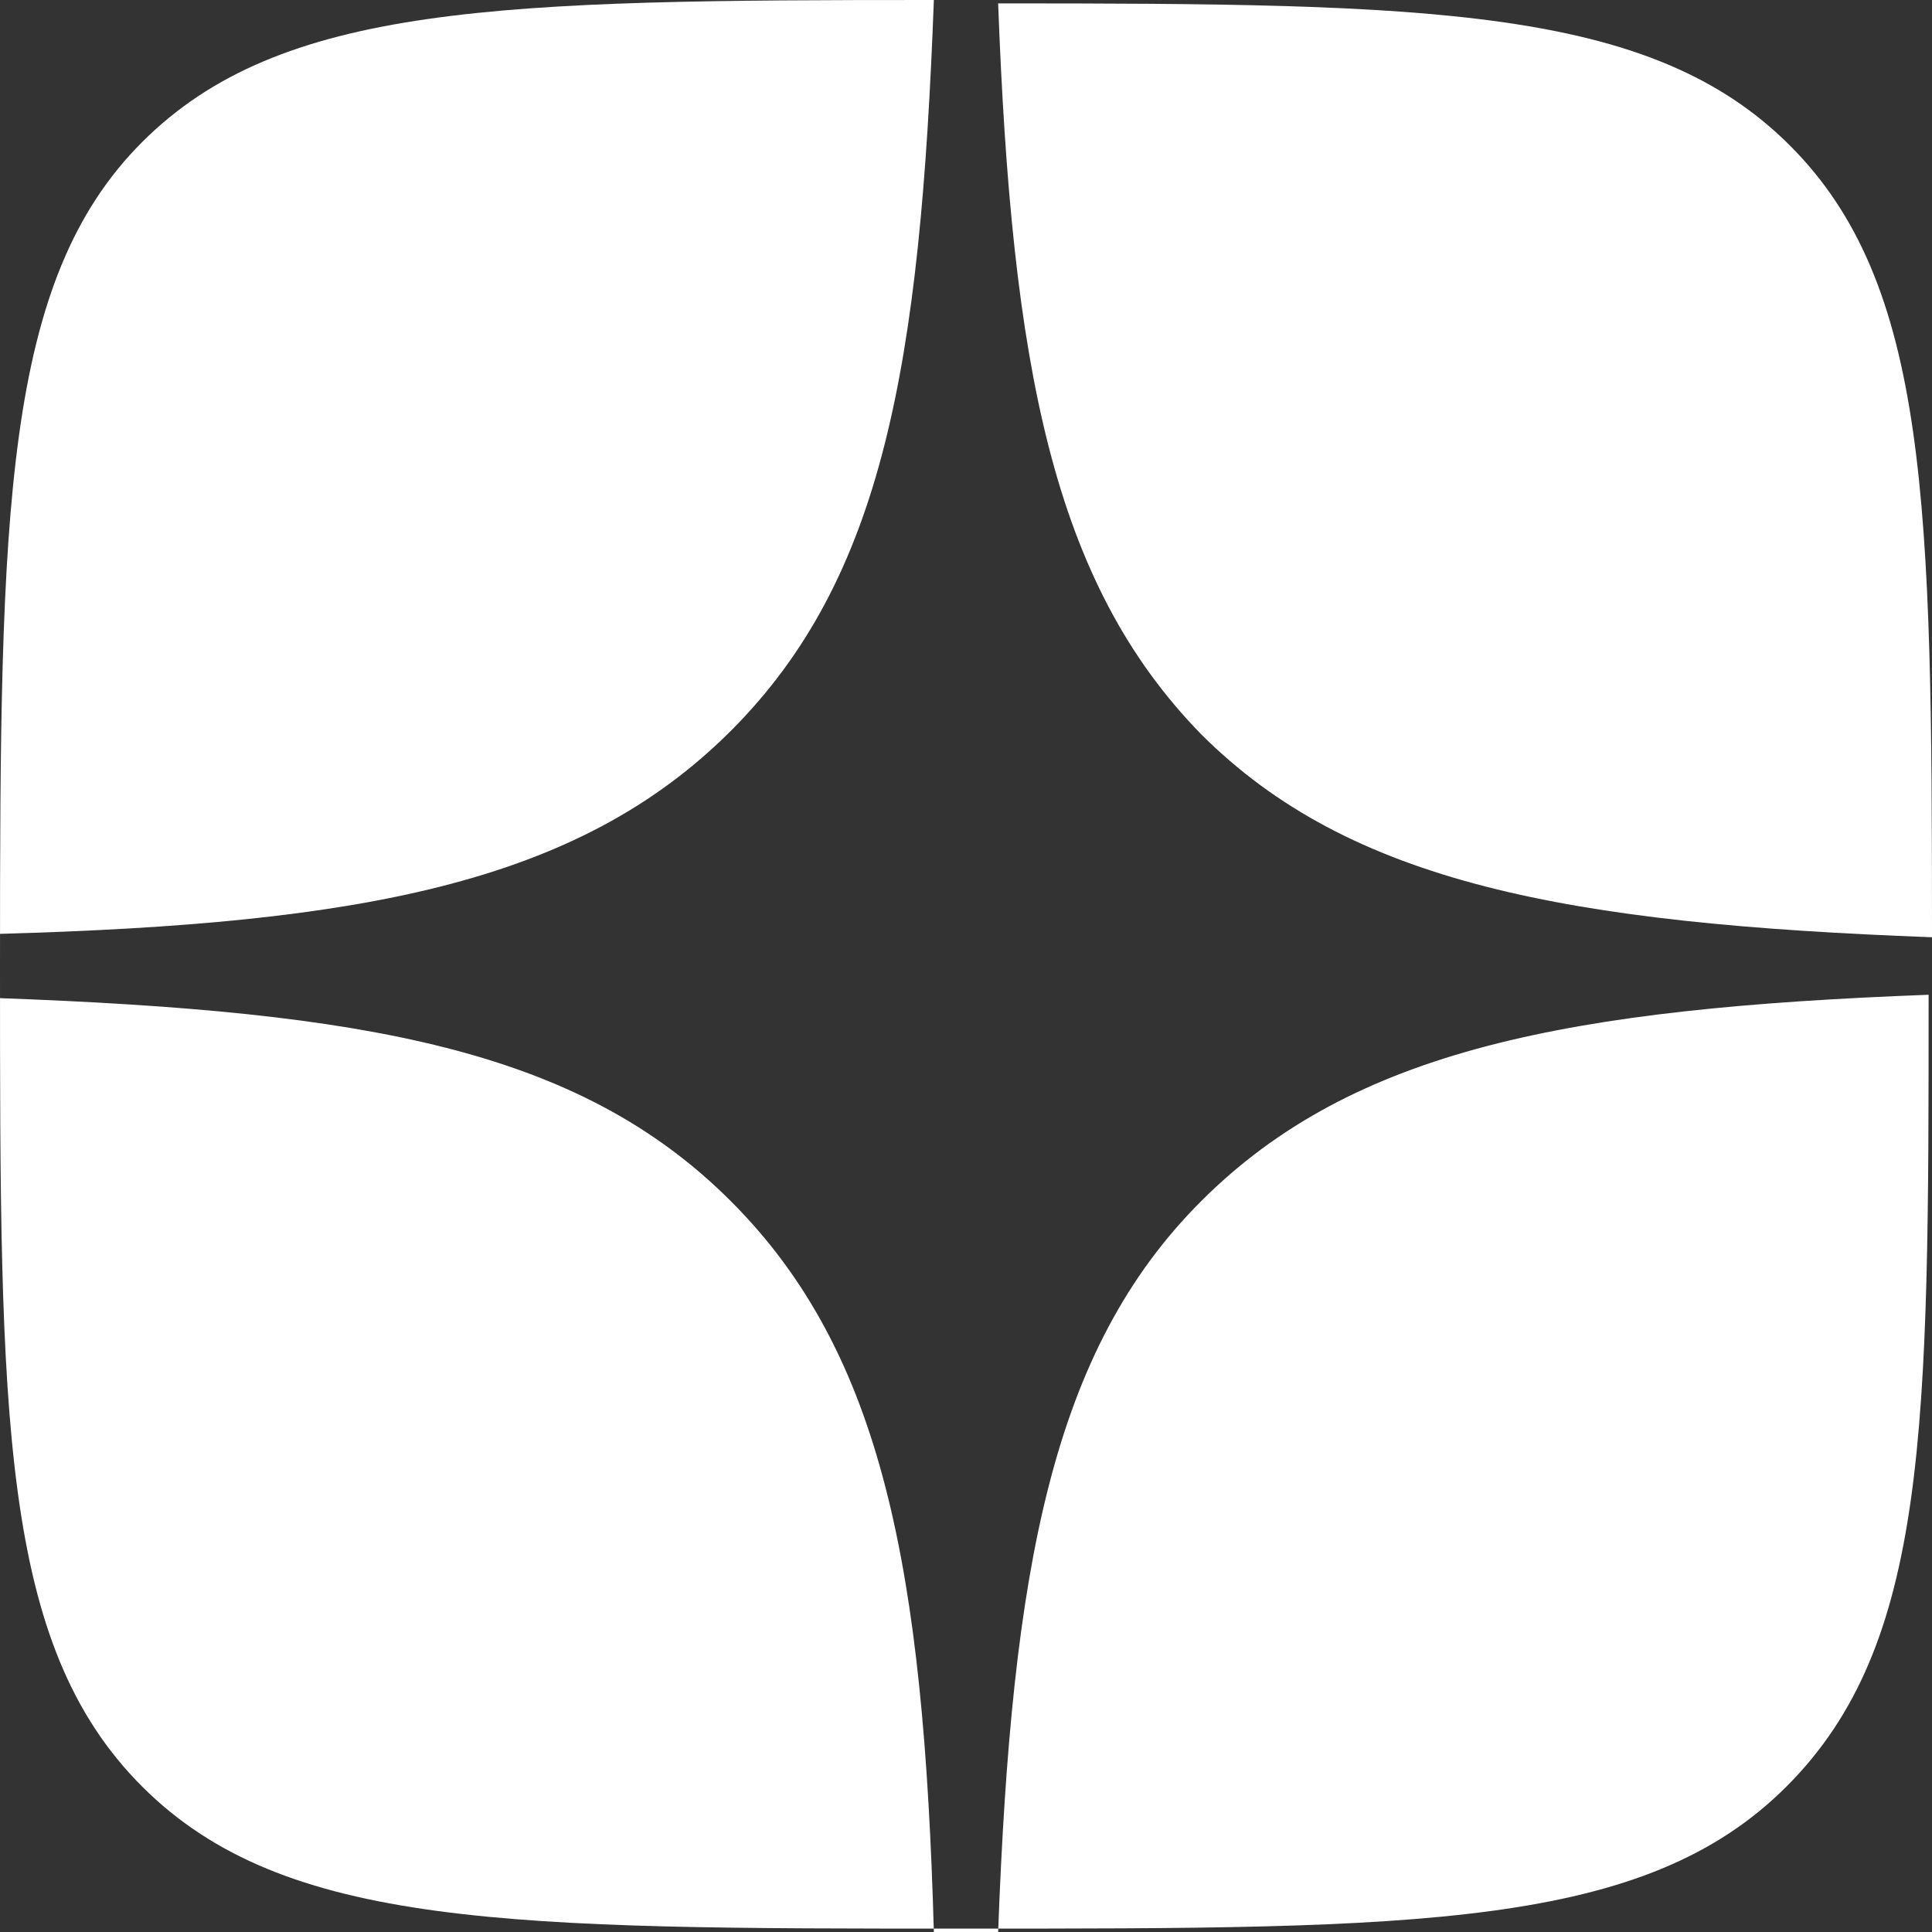
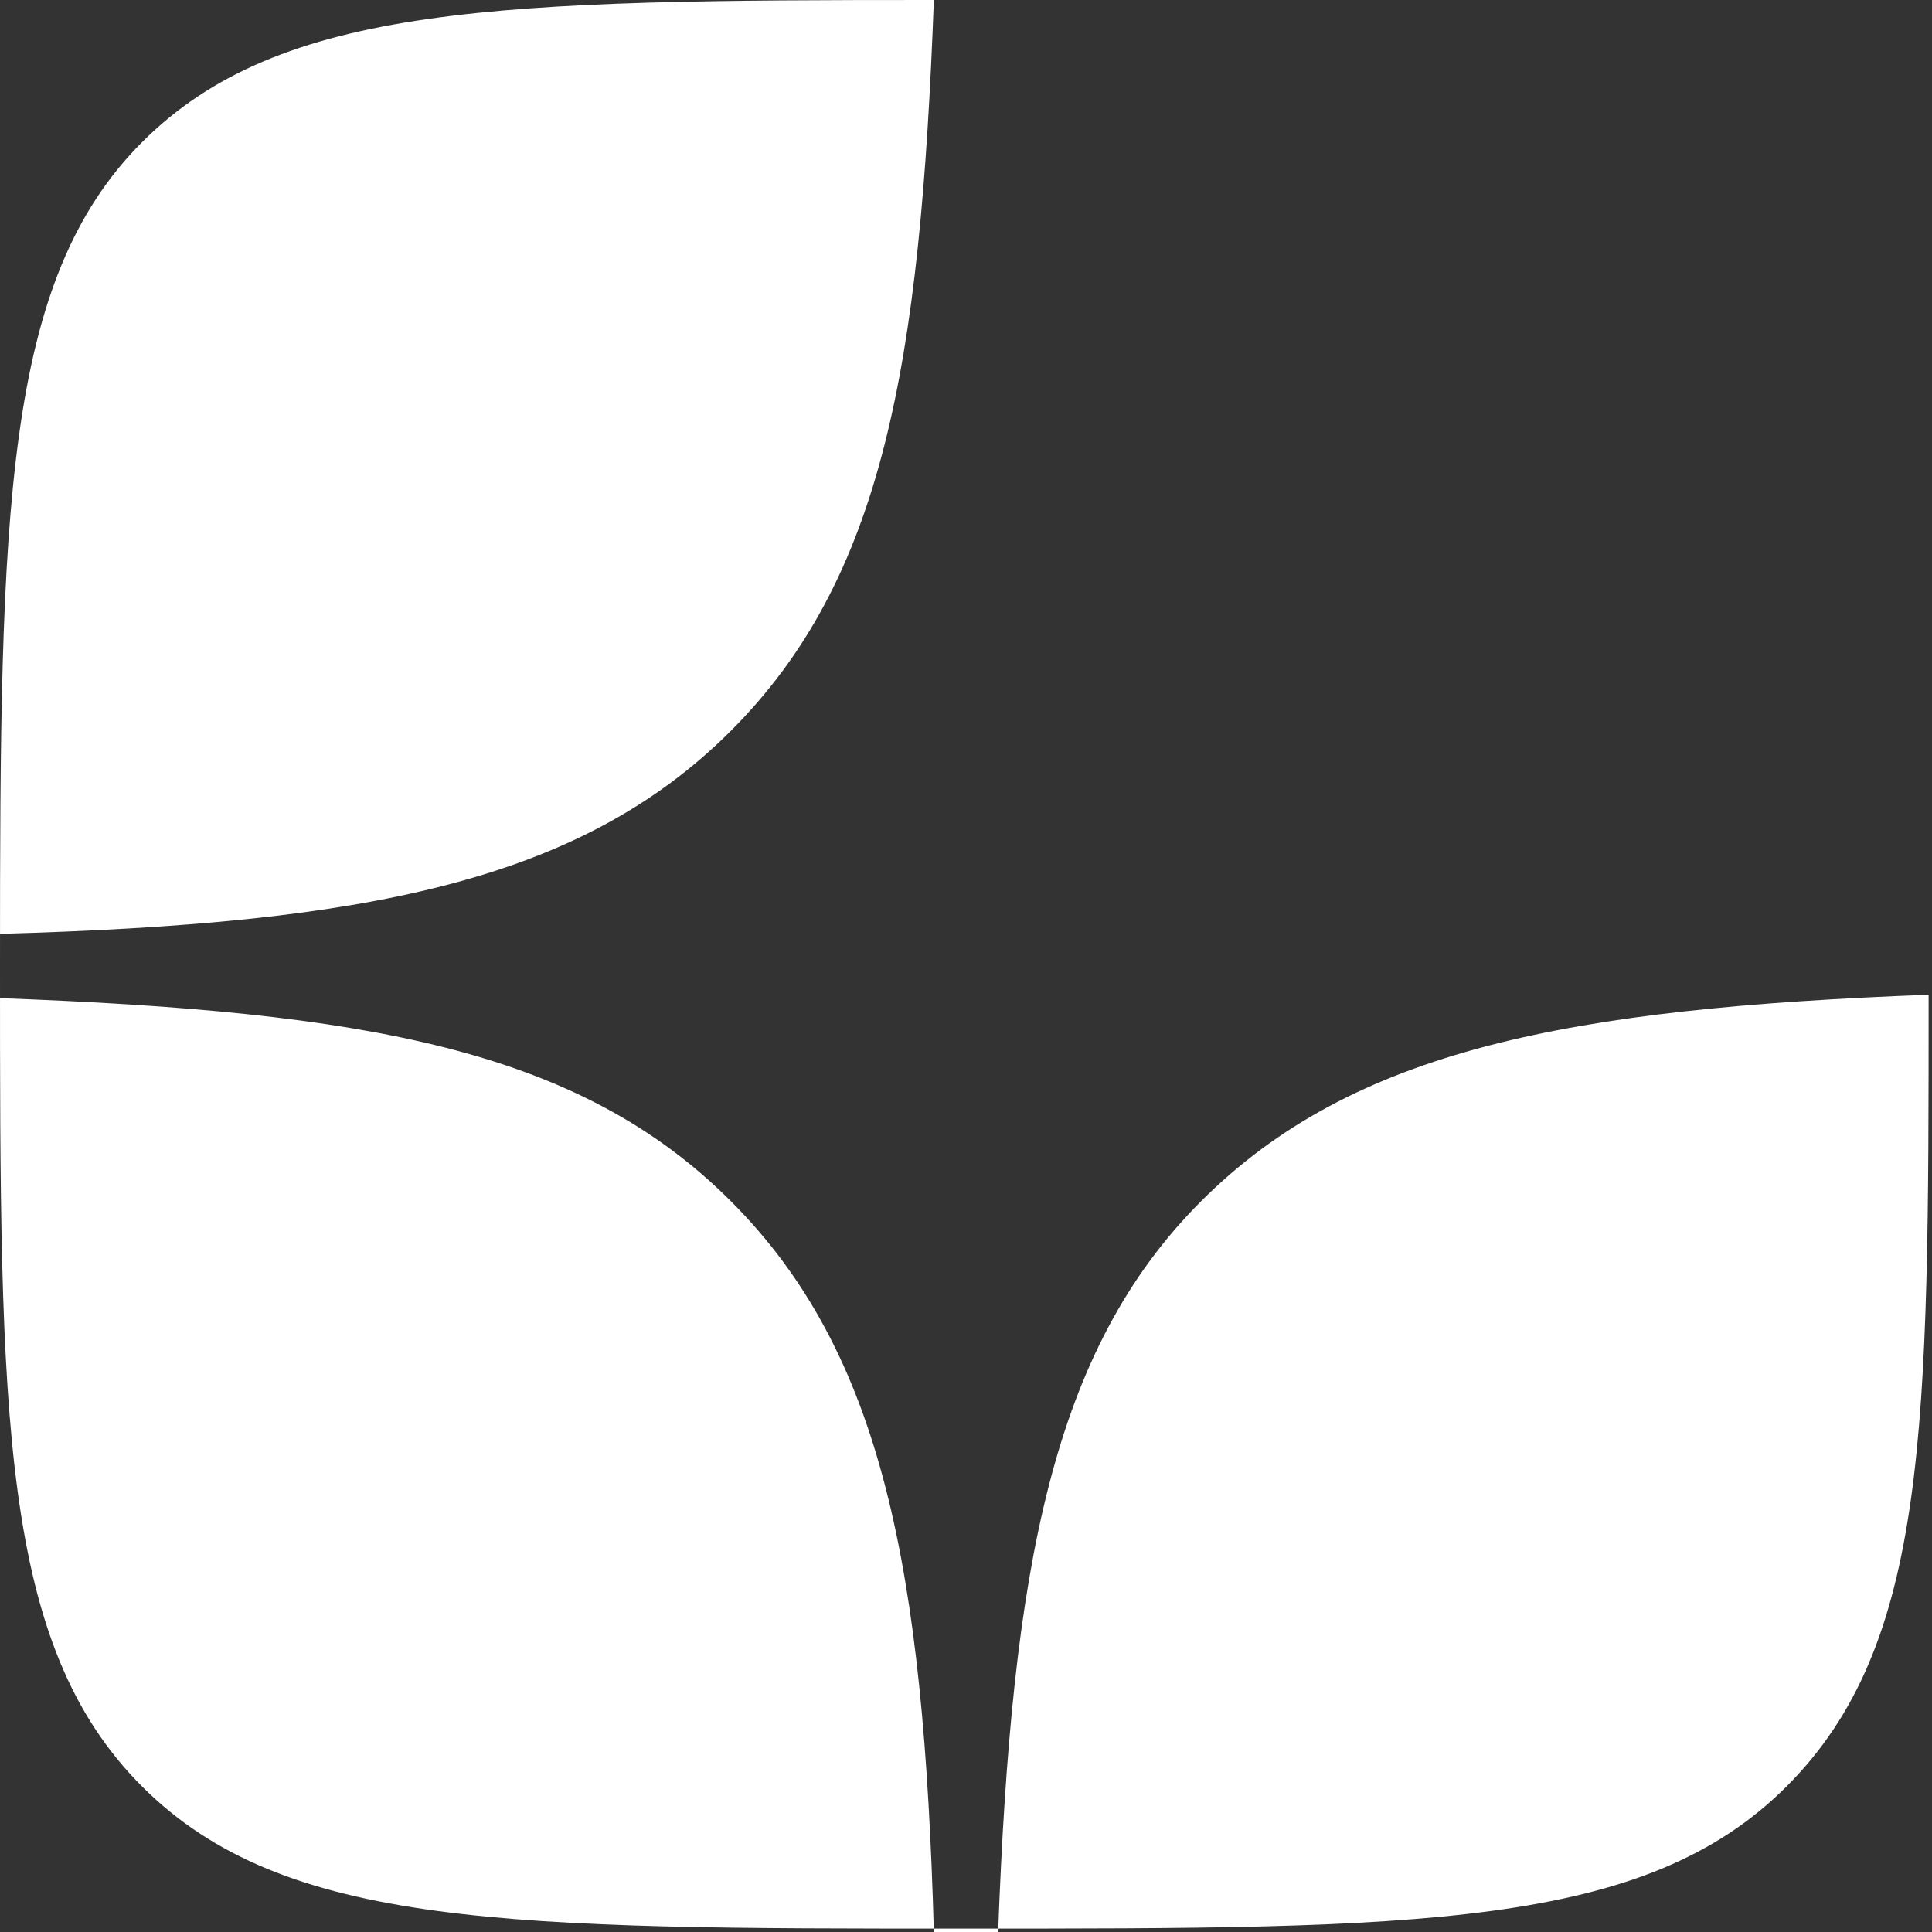
<svg xmlns="http://www.w3.org/2000/svg" viewBox="0 0 57.1 57.1">
  <rect x="0" y="0" width="57.1" height="57.1" fill="#333333" stroke="none" />
  <defs>
    <style>.cls-1{fill:#fff;}</style>
  </defs>
  <g id="Layer_2" data-name="Layer 2">
    <g id="СЛУШАЙ_В_ЭФИРЕ" data-name="СЛУШАЙ В ЭФИРЕ">
-       <path class="cls-1" d="M35.5,21.7c4.4,4.4,10.8,5.6,21.6,6,0-12.8-.1-19.3-4.2-23.4S42.3.1,29.5.1C29.9,10.8,31.1,17.2,35.5,21.7Z" />
      <path class="cls-1" d="M35.5,35.5c-4.4,4.4-5.6,10.8-6,21.6H27.6c-.3-10.7-1.5-17.1-6-21.6S10.8,29.9,0,29.5V27.6c10.7-.3,17.1-1.5,21.6-6s5.6-10.8,6-21.6C14.8,0,8.3.1,4.2,4.2S0,15.1,0,28.5,0,48.6,4.2,52.8,15.1,57,28.5,57s20.1,0,24.3-4.2S57,42.2,57,29.4C46.4,29.8,40,31,35.5,35.5Z" />
    </g>
  </g>
</svg>